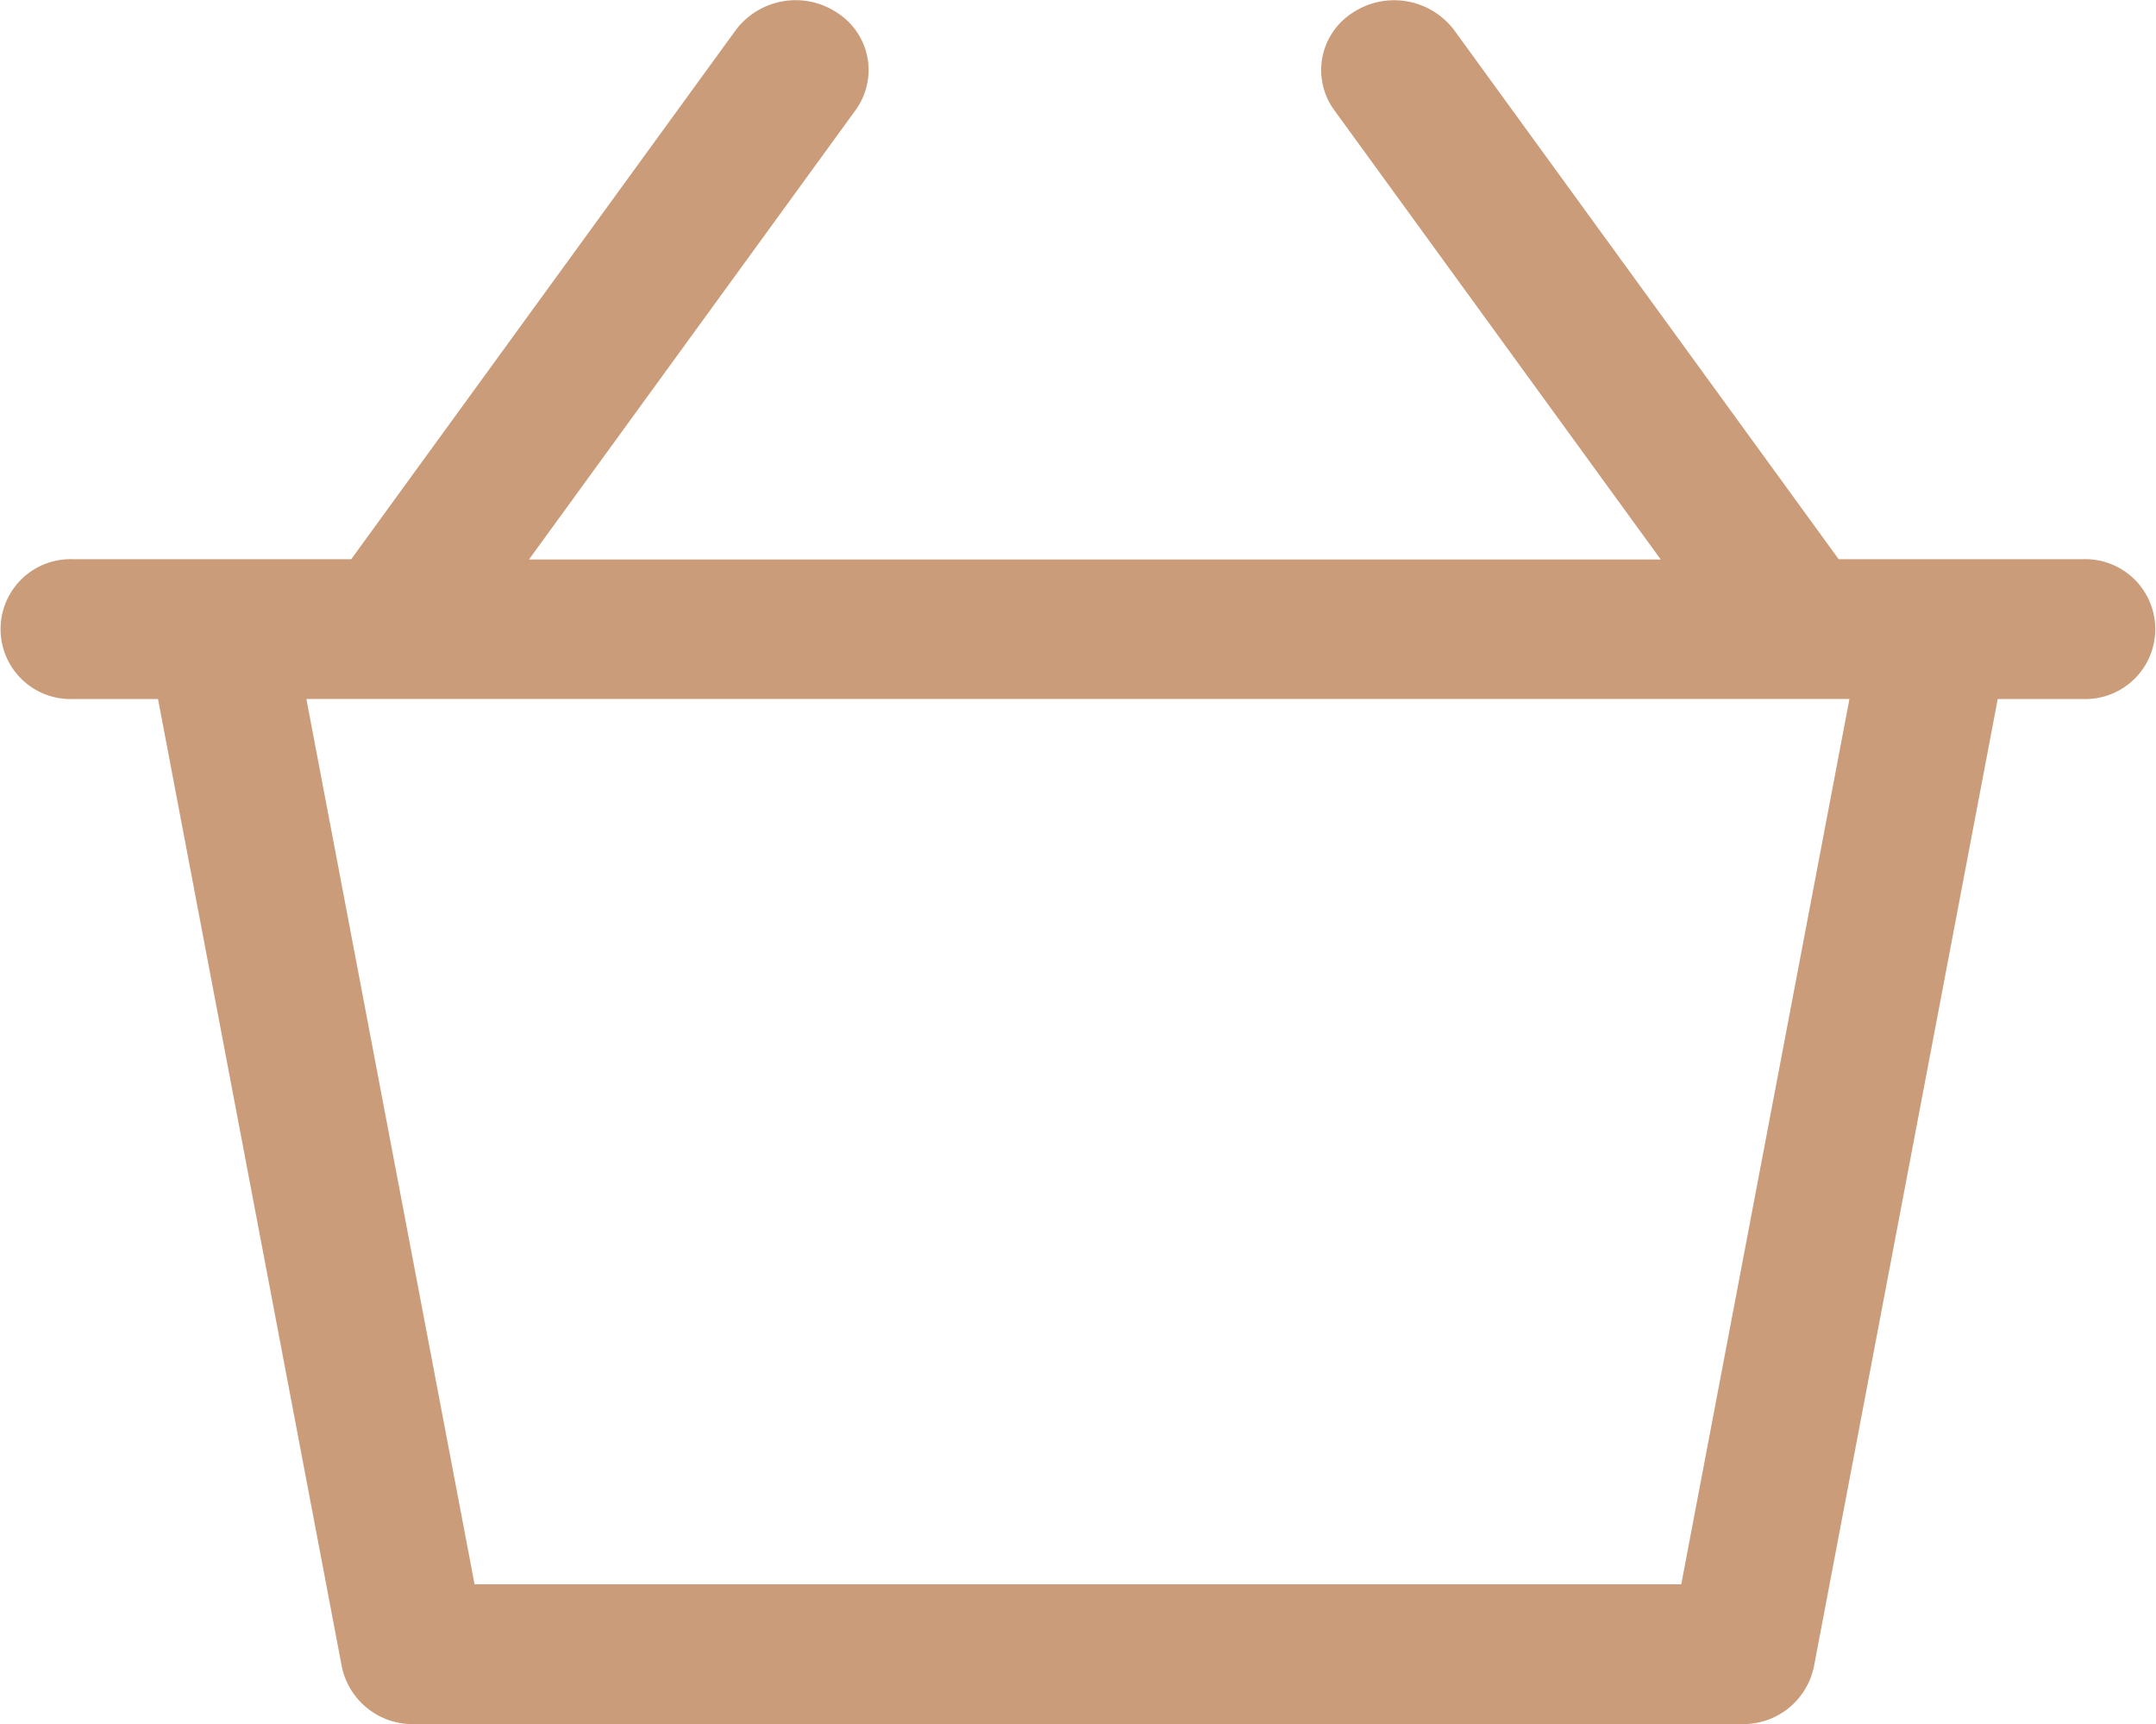
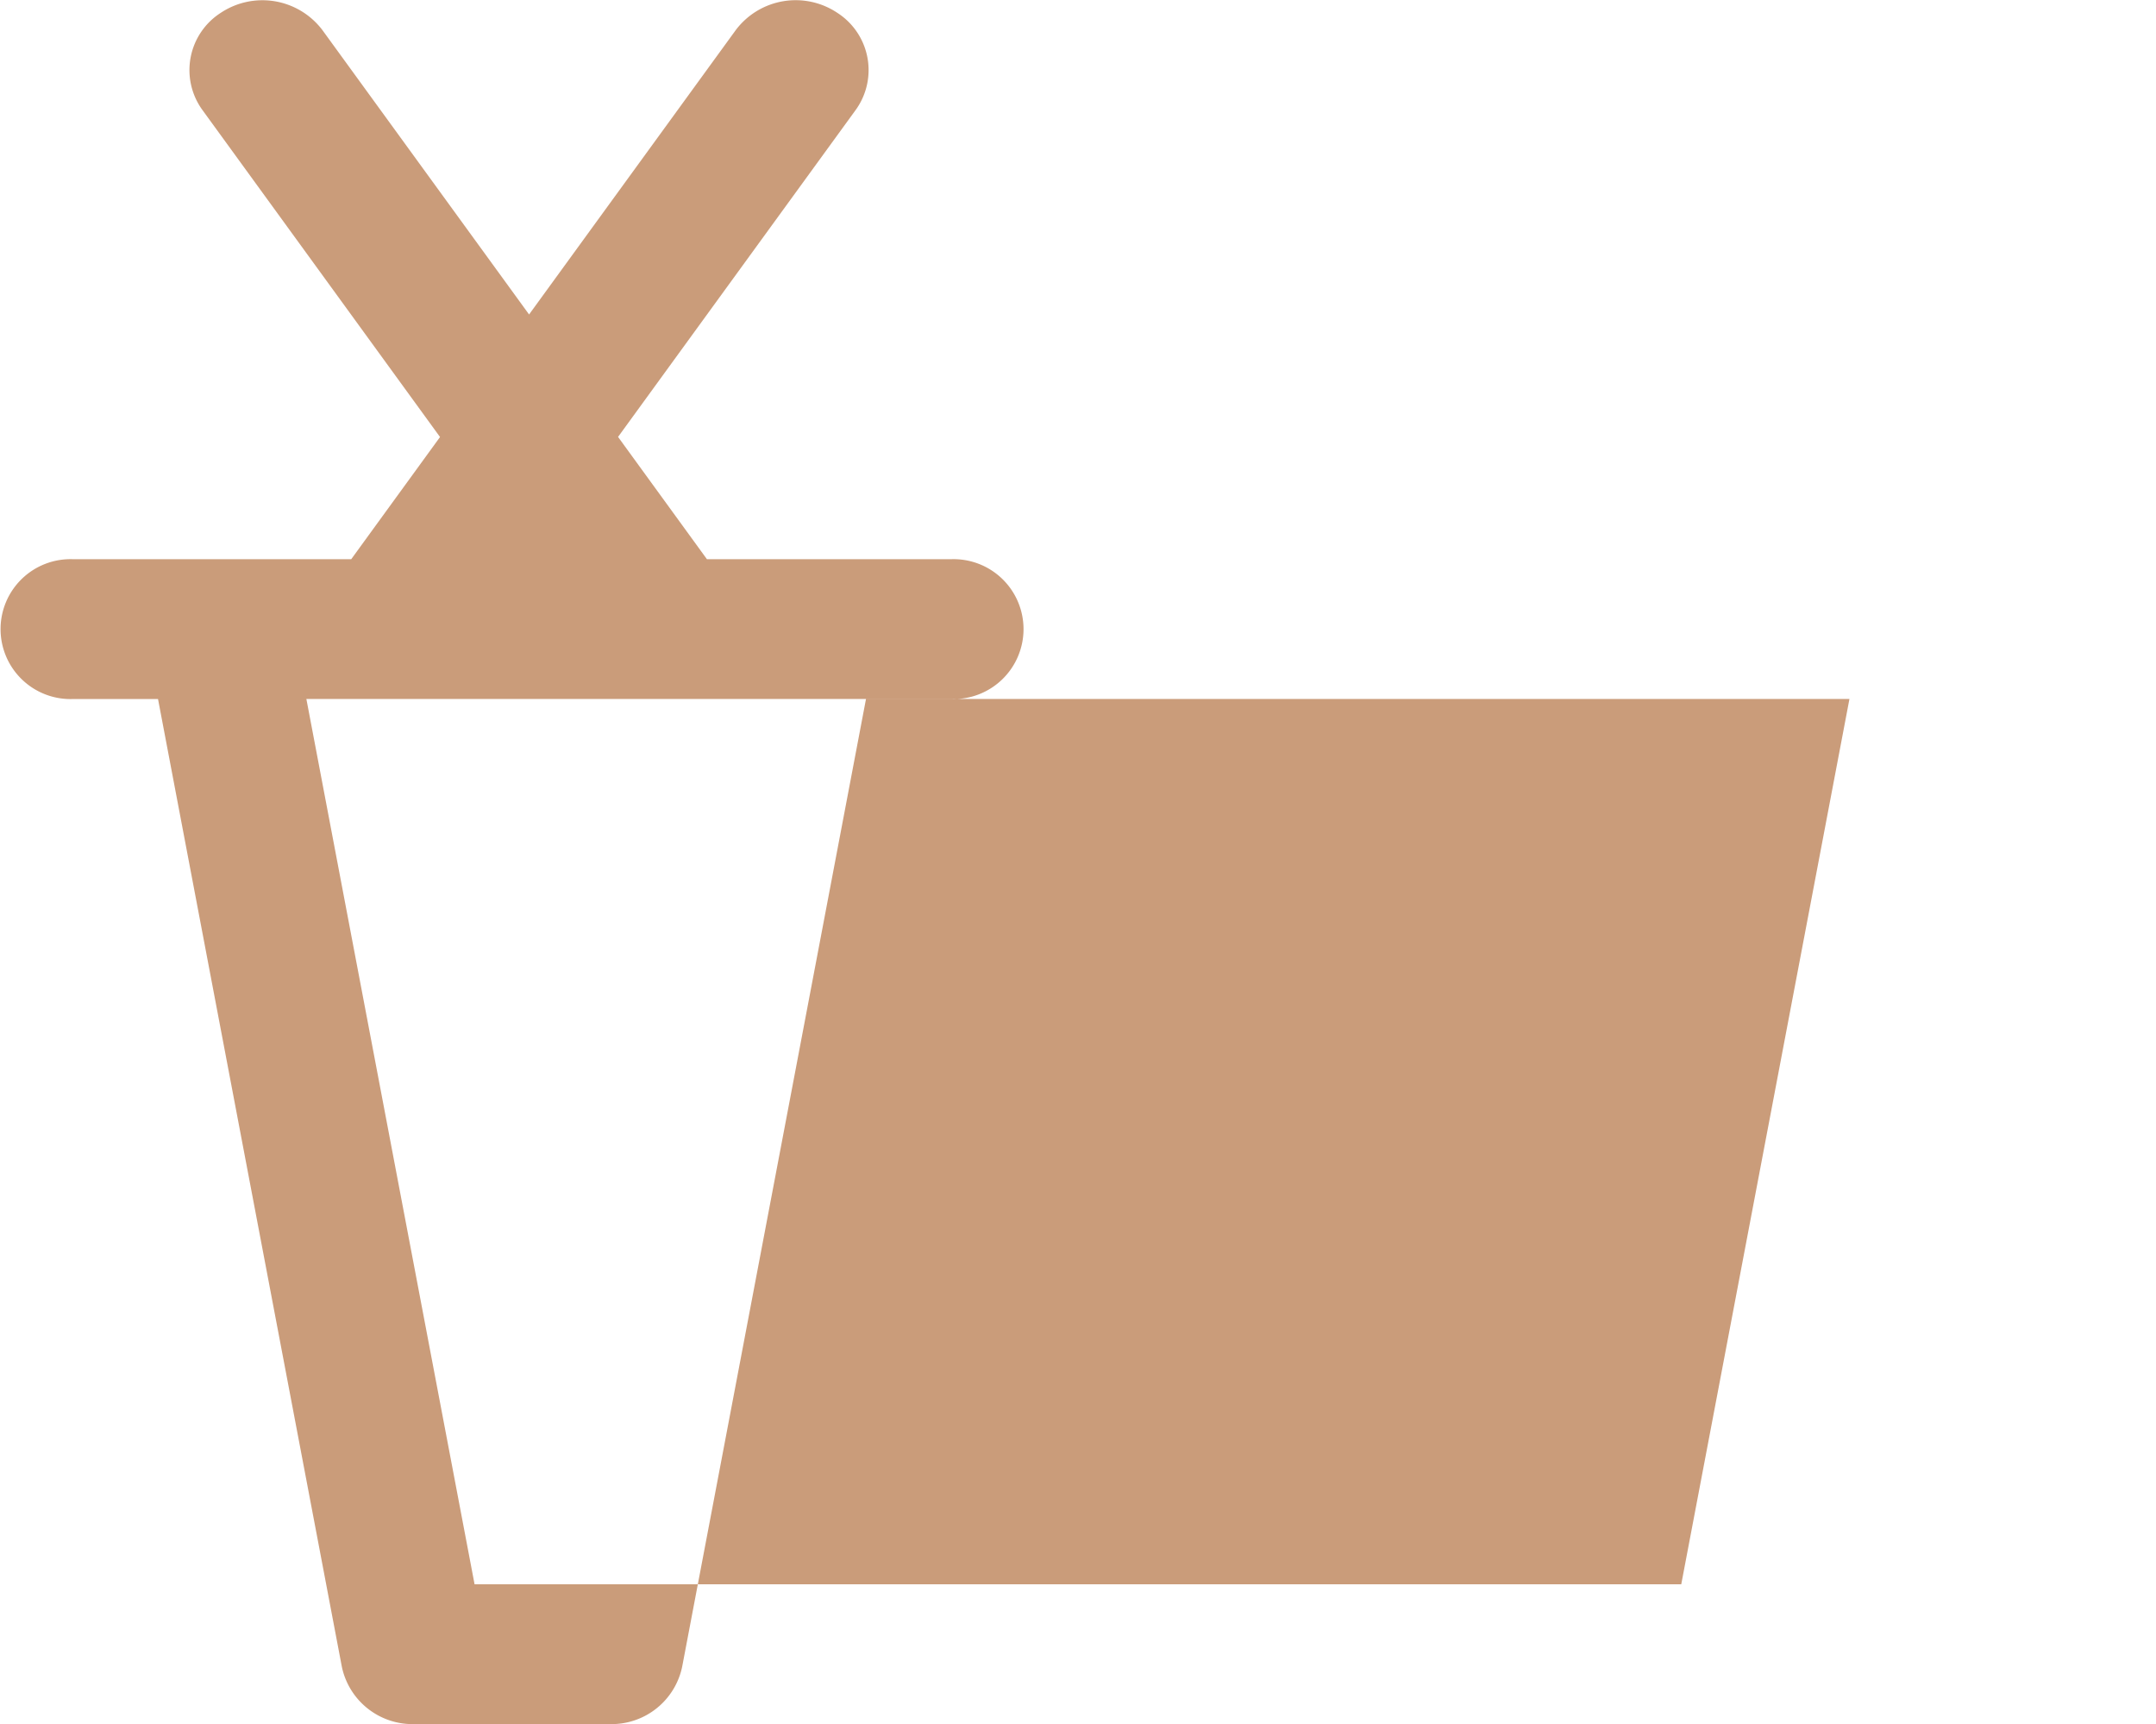
<svg xmlns="http://www.w3.org/2000/svg" width="24.996" height="19.988" viewBox="0 0 24.996 19.988">
-   <path id="Shape_6_copy" data-name="Shape 6 copy" d="M1817.8,120a.837.837,0,0,1-.833-.666l-2.131-11.218h-.986a.811.811,0,1,1,0-1.621h3.226l4.458-6.134a.869.869,0,0,1,1.178-.2.789.789,0,0,1,.211,1.128l-3.786,5.209h13.121l-3.785-5.209a.788.788,0,0,1,.211-1.128.872.872,0,0,1,1.179.2l4.458,6.134h2.831a.811.811,0,1,1,0,1.621h-.987l-2.131,11.218a.836.836,0,0,1-.833.666Zm.706-1.621h13.99l1.95-10.264h-17.89Z" transform="translate(-1813.004 -100.012)" fill="#CA9C7A" />
+   <path id="Shape_6_copy" data-name="Shape 6 copy" d="M1817.8,120a.837.837,0,0,1-.833-.666l-2.131-11.218h-.986a.811.811,0,1,1,0-1.621h3.226l4.458-6.134a.869.869,0,0,1,1.178-.2.789.789,0,0,1,.211,1.128l-3.786,5.209l-3.785-5.209a.788.788,0,0,1,.211-1.128.872.872,0,0,1,1.179.2l4.458,6.134h2.831a.811.811,0,1,1,0,1.621h-.987l-2.131,11.218a.836.836,0,0,1-.833.666Zm.706-1.621h13.99l1.95-10.264h-17.89Z" transform="translate(-1813.004 -100.012)" fill="#CA9C7A" />
</svg>